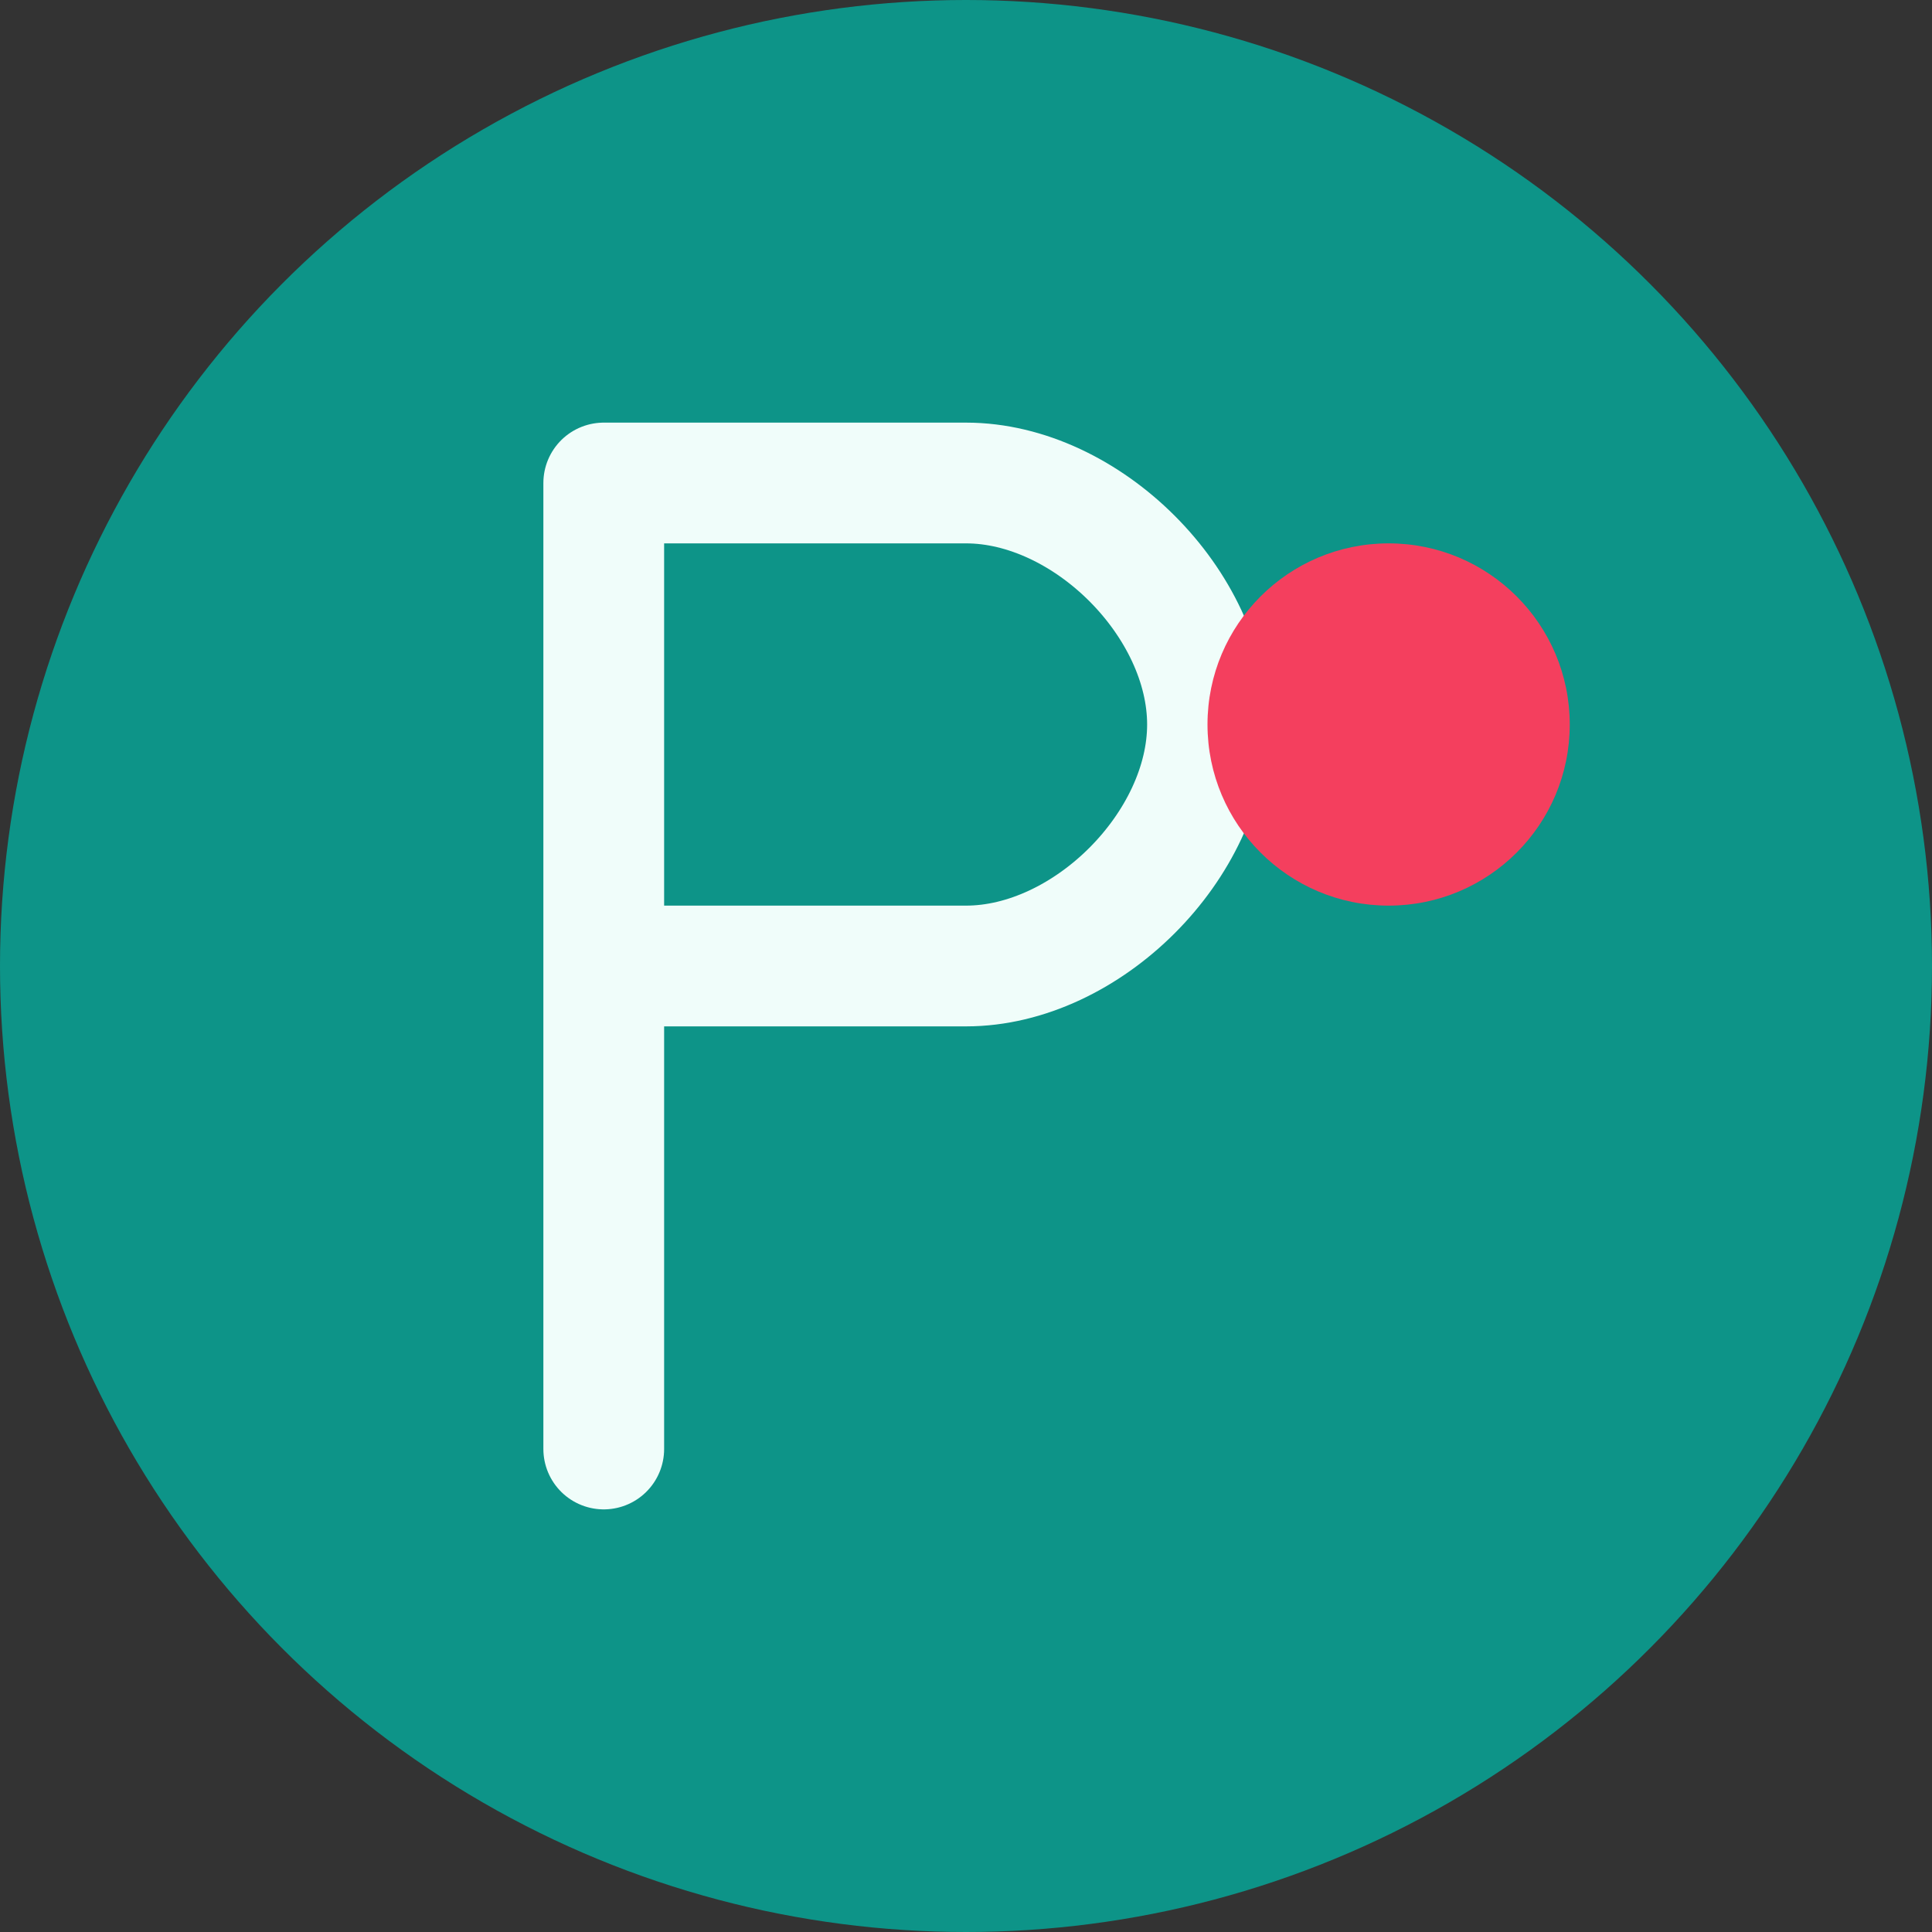
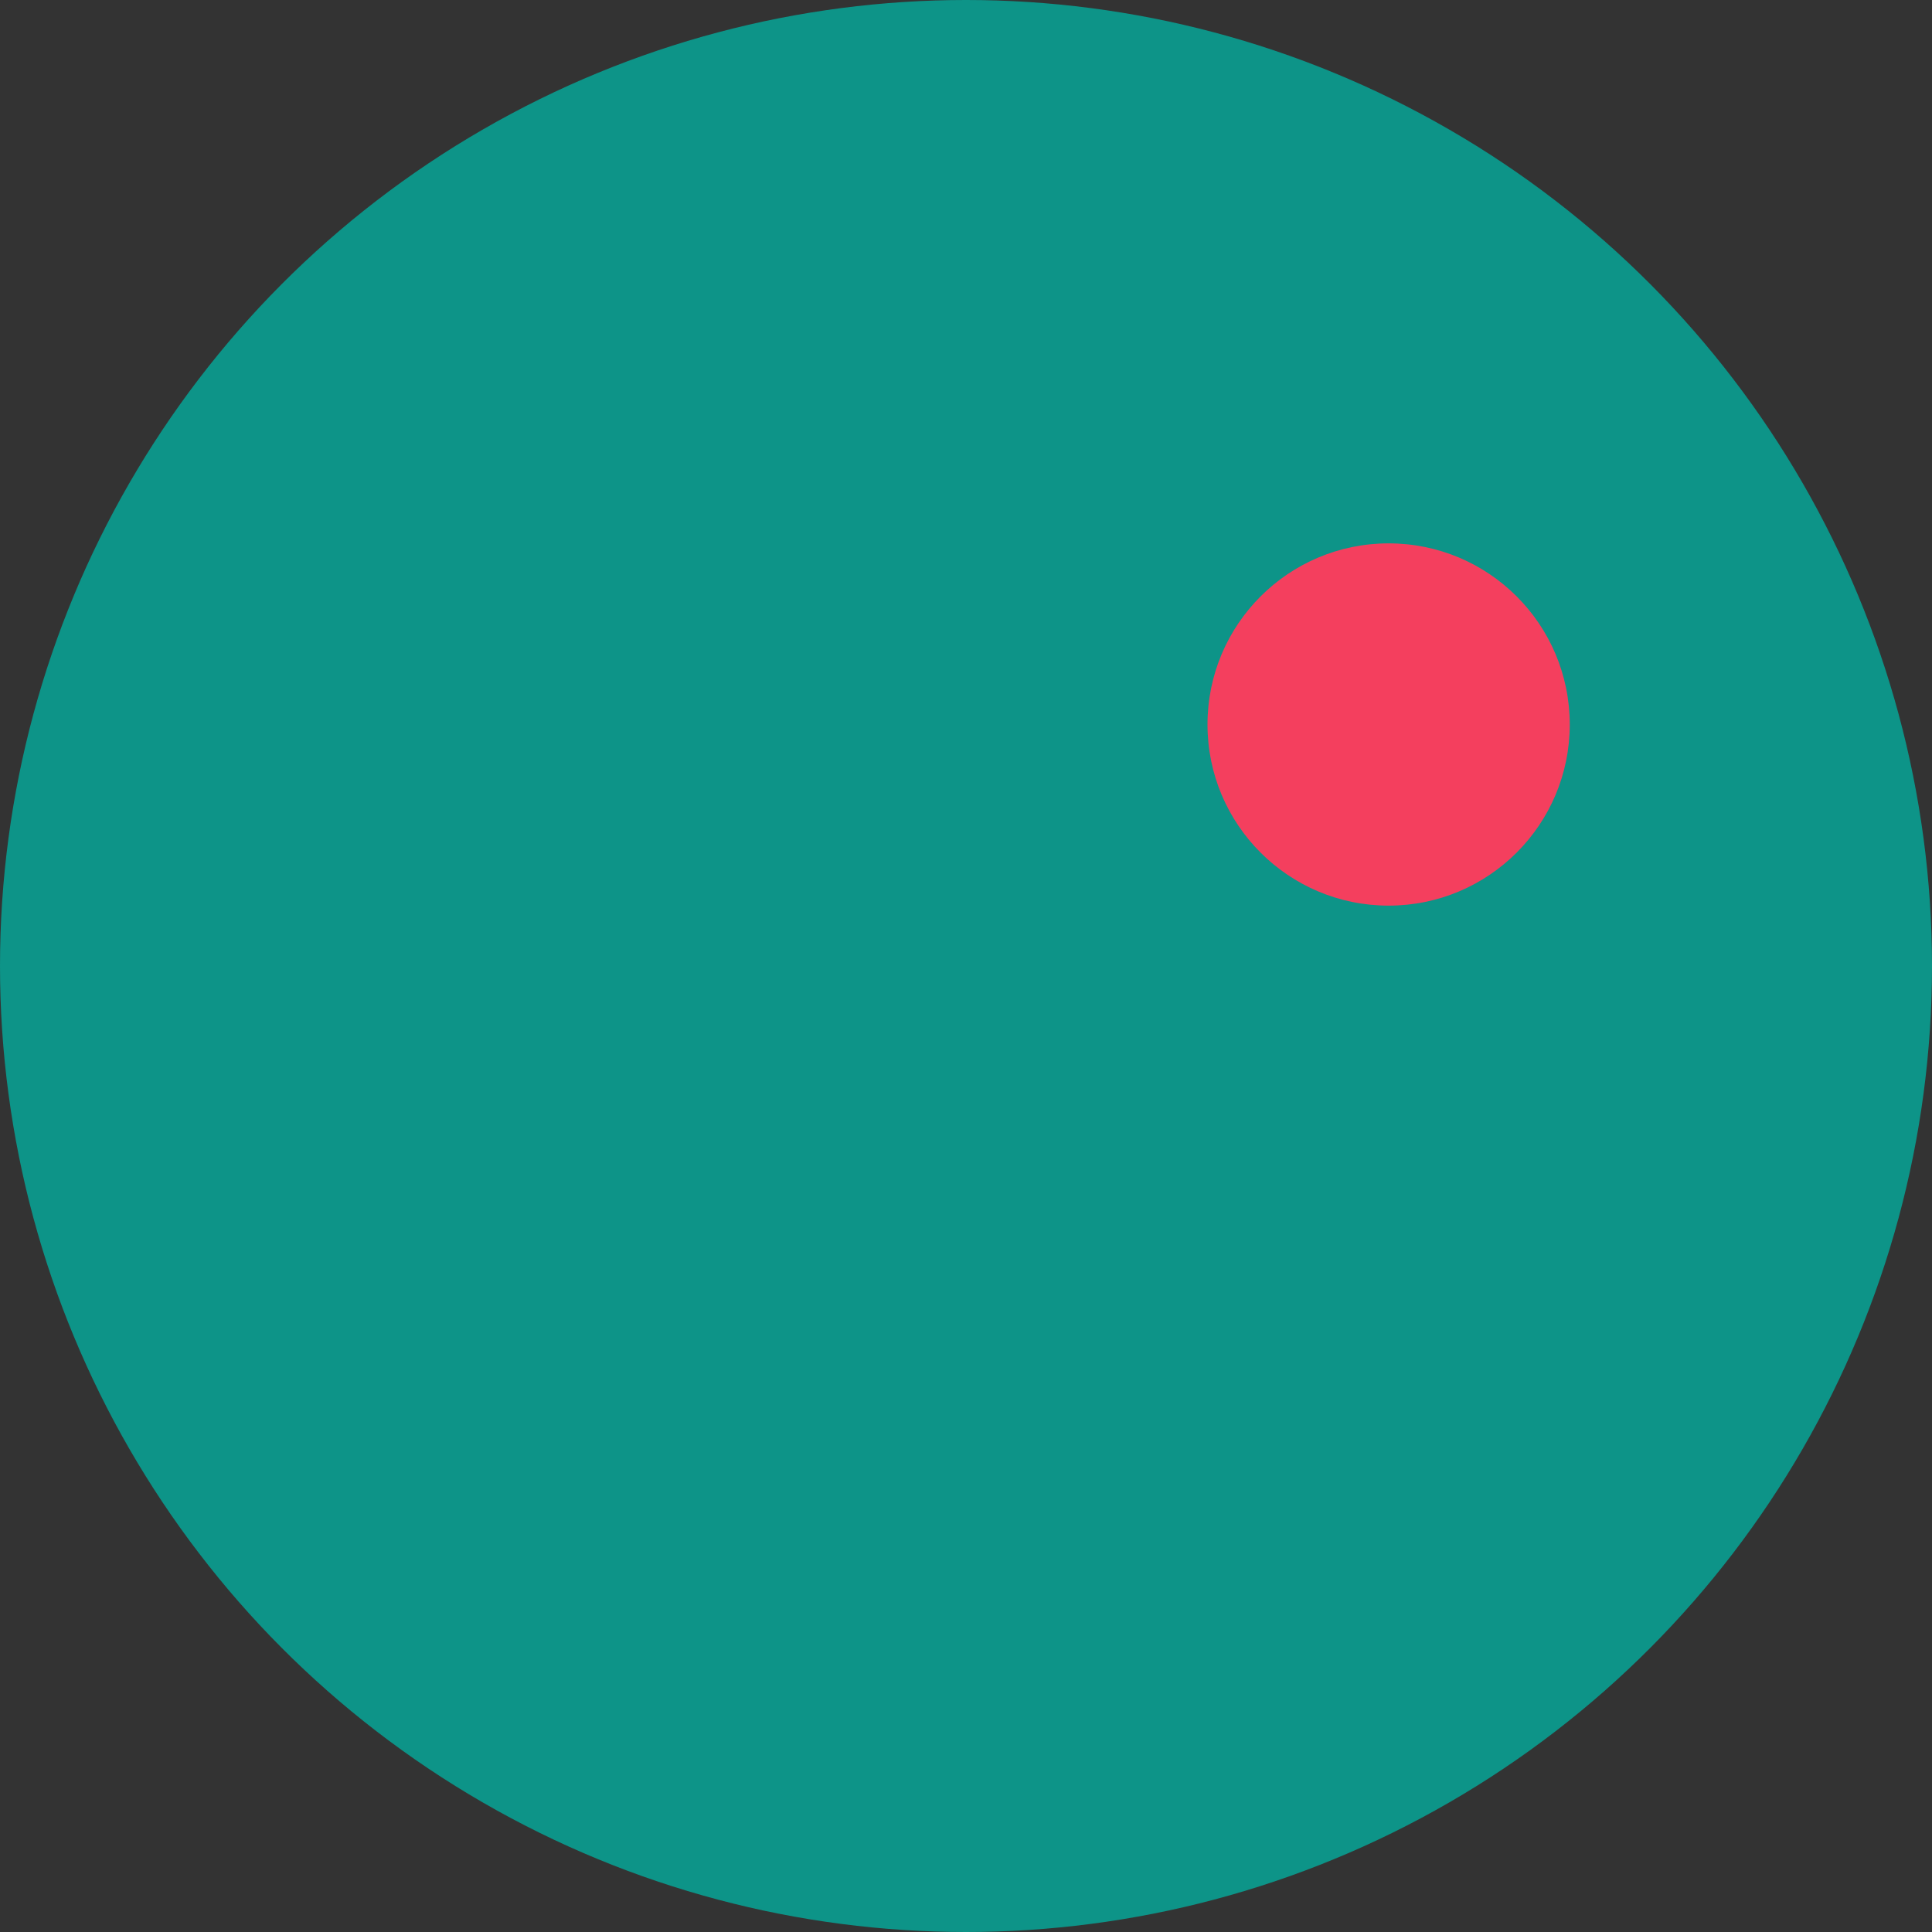
<svg xmlns="http://www.w3.org/2000/svg" width="32" height="32" viewBox="0 0 32 32" fill="none">
  <rect x="0" y="0" width="32" height="32" fill="#333333" stroke="none" />
  <circle cx="16" cy="16" r="16" fill="#0D9488" />
-   <path d="M10 8V24M10 8H16C18 8 20 10 20 12C20 14 18 16 16 16H10" fill="none" stroke="#F0FDFA" stroke-width="2" stroke-linejoin="round" stroke-linecap="round" />
  <circle cx="23" cy="12" r="3" fill="#F43F5E" />
</svg>